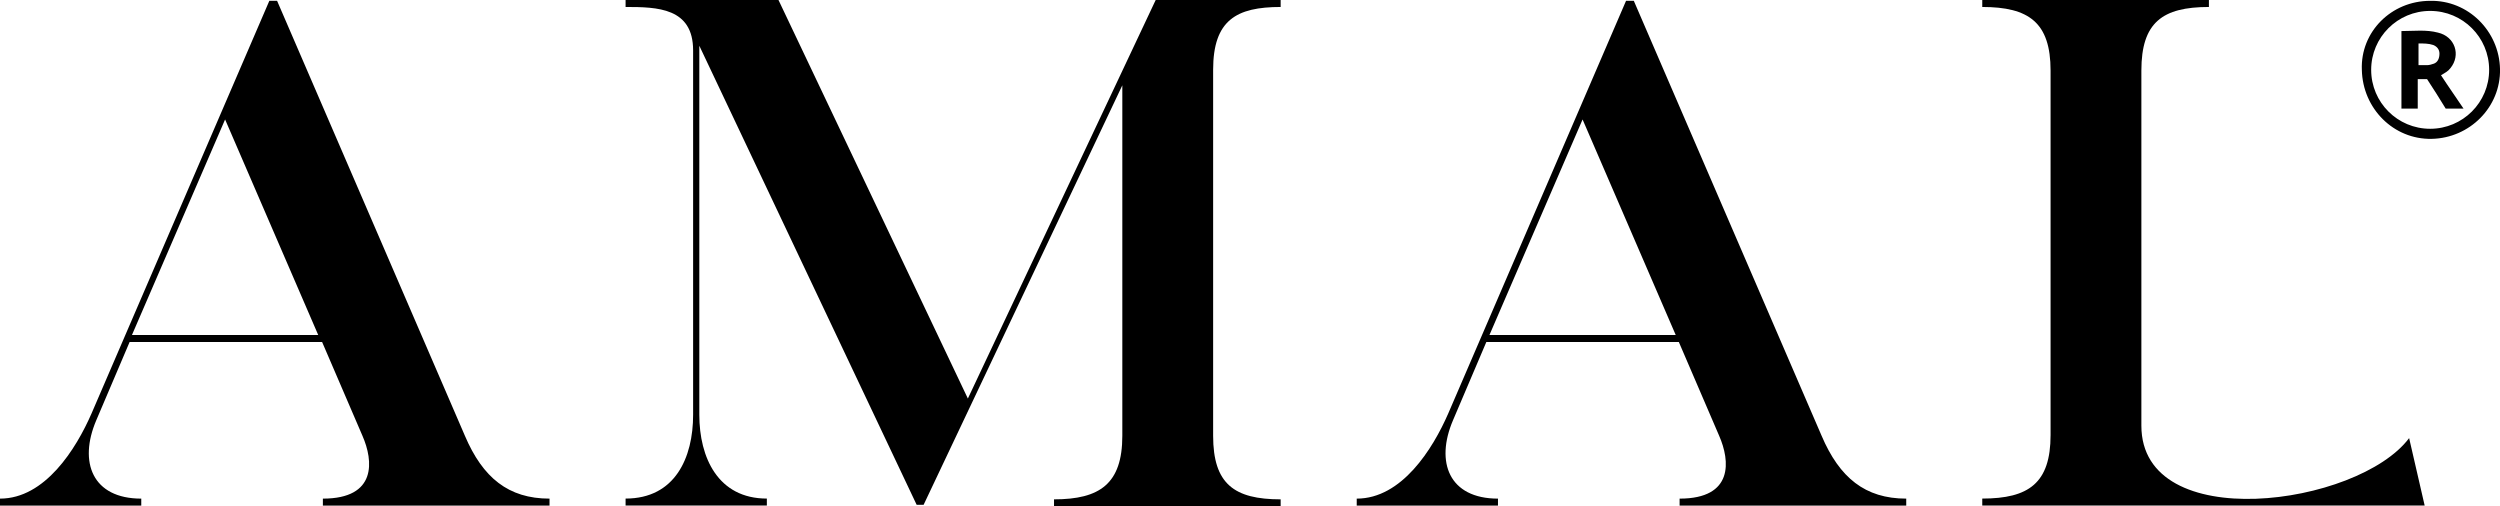
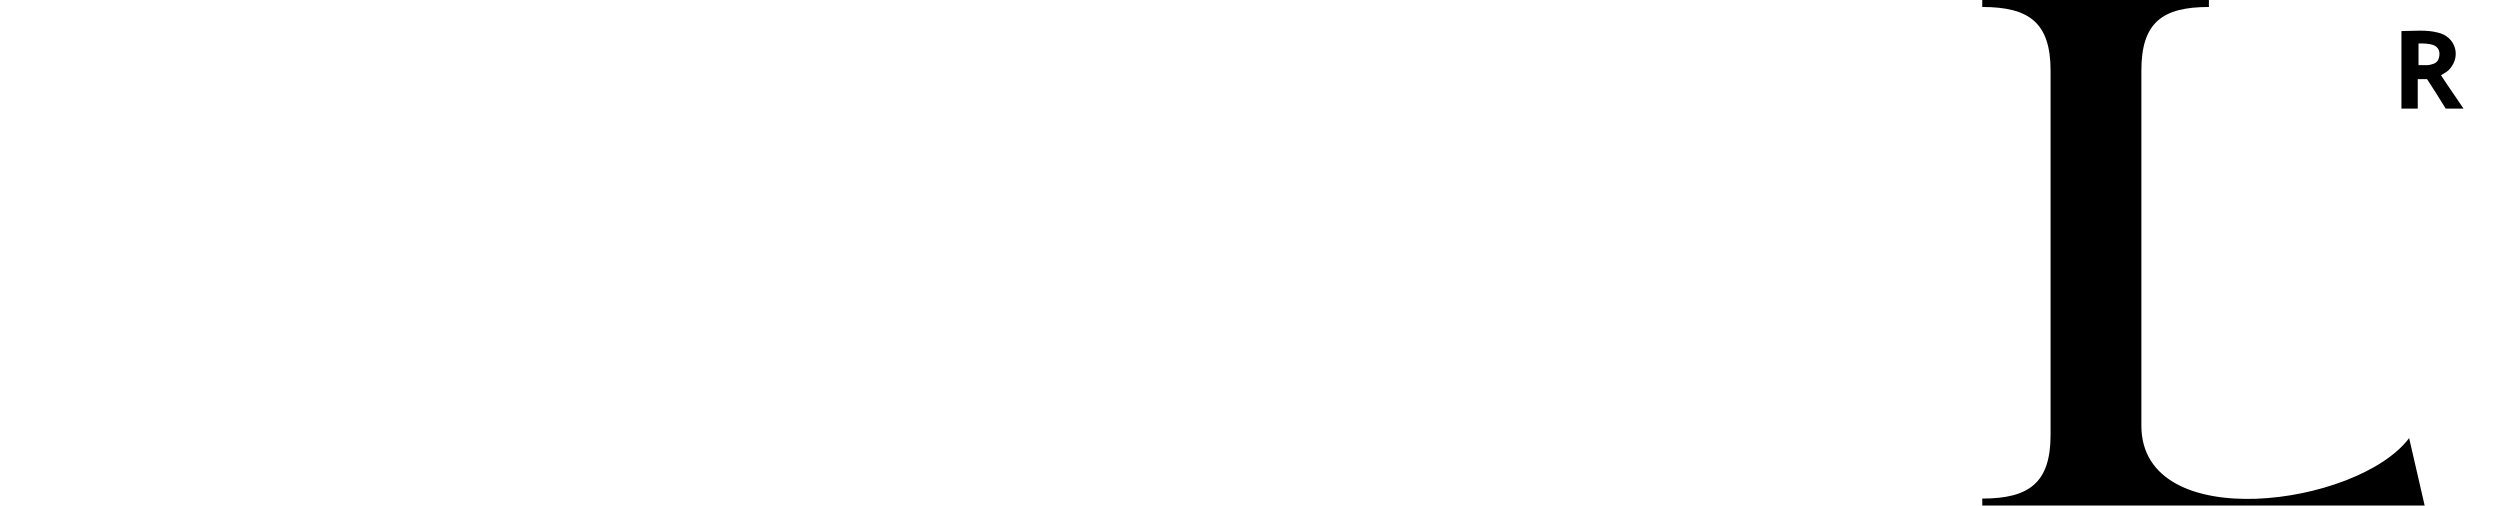
<svg xmlns="http://www.w3.org/2000/svg" width="158" height="32" viewBox="0 0 158 32" fill="none">
  <g style="mix-blend-mode:luminosity" clip-path="url(#clip0_2122_31307)">
-     <path d="M0 31.513C2.845 31.513 4.808 28.377 5.789 26.122L17.022 0.052H17.512L29.383 27.544C30.511 30.19 32.13 31.513 34.73 31.513V31.954H20.406V31.513C23.84 31.513 23.595 29.112 22.908 27.544L20.357 21.614H8.192L6.083 26.564C4.955 29.21 5.838 31.513 8.928 31.513V31.954H0V31.513ZM8.339 21.173H20.112L14.226 7.55L8.339 21.173Z" fill="black" />
-     <path d="M43.805 3.185C43.805 0.49 41.548 0.441 39.537 0.441V0H49.2L61.169 25.188L73.04 0H80.937V0.441C78.141 0.441 76.67 1.274 76.67 4.41V27.541C76.67 30.579 77.994 31.559 80.937 31.559V32H66.614V31.559C69.508 31.559 70.931 30.579 70.931 27.541V5.391L58.373 31.902H57.932L44.197 2.891V26.218C44.197 28.913 45.374 31.51 48.465 31.51V31.951H39.537V31.51C42.676 31.51 43.805 28.913 43.805 26.218V3.185Z" fill="black" />
-     <path d="M85.745 31.513C88.59 31.513 90.552 28.377 91.533 26.122L102.766 0.052H103.257L115.127 27.544C116.256 30.19 117.874 31.513 120.474 31.513V31.954H106.151V31.513C109.585 31.513 109.339 29.112 108.652 27.544L106.102 21.614H93.937L91.828 26.564C90.699 29.21 91.582 31.513 94.672 31.513V31.954H85.745V31.513ZM94.133 21.173H105.906L100.019 7.55L94.133 21.173Z" fill="black" />
    <path d="M125.279 31.51C128.222 31.51 129.596 30.53 129.596 27.492V4.459C129.596 1.421 128.222 0.441 125.279 0.441V0H139.603V0.441C136.66 0.441 135.335 1.421 135.335 4.459V26.904C135.335 33.862 149.02 32 152.257 27.688L153.239 31.951H125.279V31.51Z" fill="black" />
-     <path d="M153.586 0.053C155.989 0.004 157.951 1.964 158.001 4.365C158.05 6.767 156.087 8.727 153.684 8.776C151.28 8.825 149.319 6.865 149.269 4.414C149.171 2.013 151.133 0.053 153.586 0.053ZM157.314 4.414C157.314 2.356 155.647 0.69 153.586 0.69C151.525 0.69 149.858 2.356 149.858 4.414C149.858 6.473 151.525 8.139 153.586 8.139C155.647 8.139 157.314 6.473 157.314 4.414Z" fill="black" />
    <path d="M152.801 6.862C152.458 6.862 152.114 6.862 151.771 6.862C151.771 5.245 151.771 3.579 151.771 1.962C151.771 1.962 151.771 1.962 151.819 1.962C152.556 1.962 153.34 1.864 154.075 2.06C155.155 2.305 155.548 3.481 154.861 4.314C154.714 4.51 154.517 4.608 154.272 4.755C154.714 5.441 155.204 6.127 155.694 6.862C155.302 6.862 154.91 6.862 154.567 6.862C154.174 6.225 153.782 5.588 153.39 5C153.193 5 152.998 5 152.801 5C152.801 5.588 152.801 6.225 152.801 6.862ZM152.85 4.118C153.046 4.118 153.243 4.118 153.39 4.118C153.536 4.118 153.683 4.069 153.83 4.02C154.075 3.922 154.174 3.677 154.174 3.383C154.174 3.138 154.027 2.942 153.782 2.844C153.488 2.746 153.193 2.746 152.85 2.746C152.85 3.236 152.85 3.677 152.85 4.118Z" fill="black" />
  </g>
  <defs>
    <clipPath id="clip0_2122_31307">
      <rect width="158" height="32" fill="white" />
    </clipPath>
  </defs>
</svg>